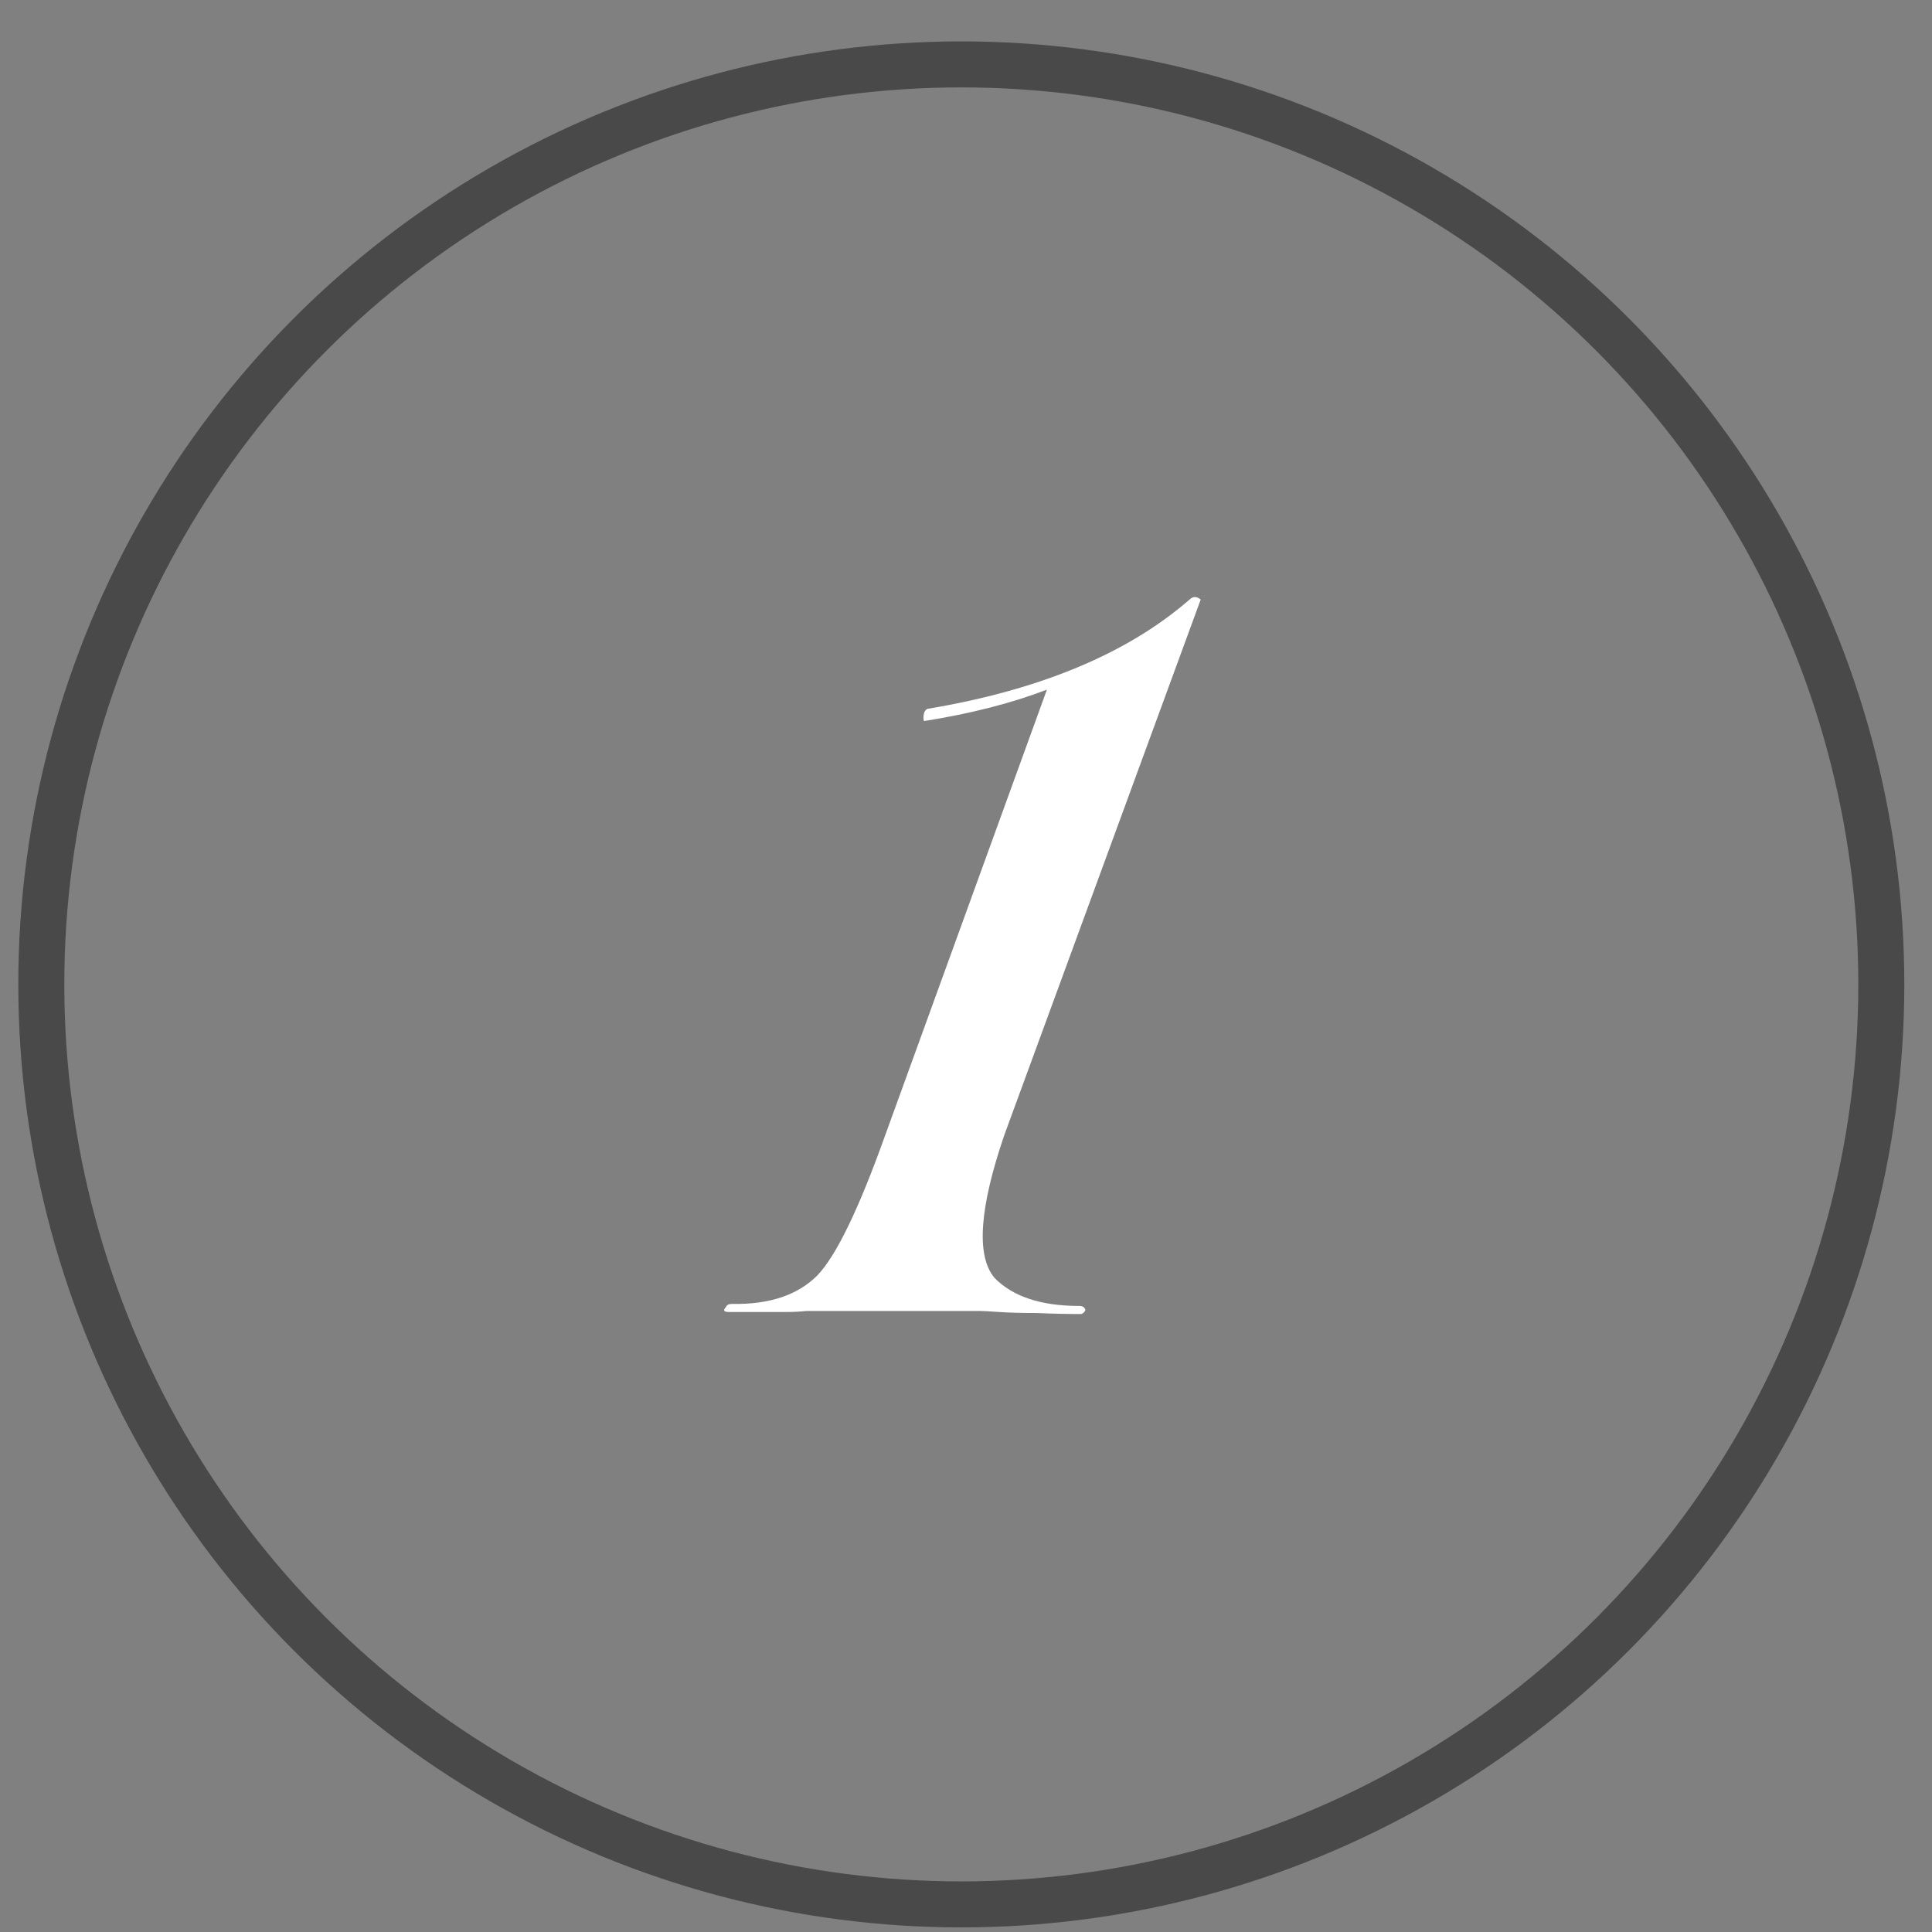
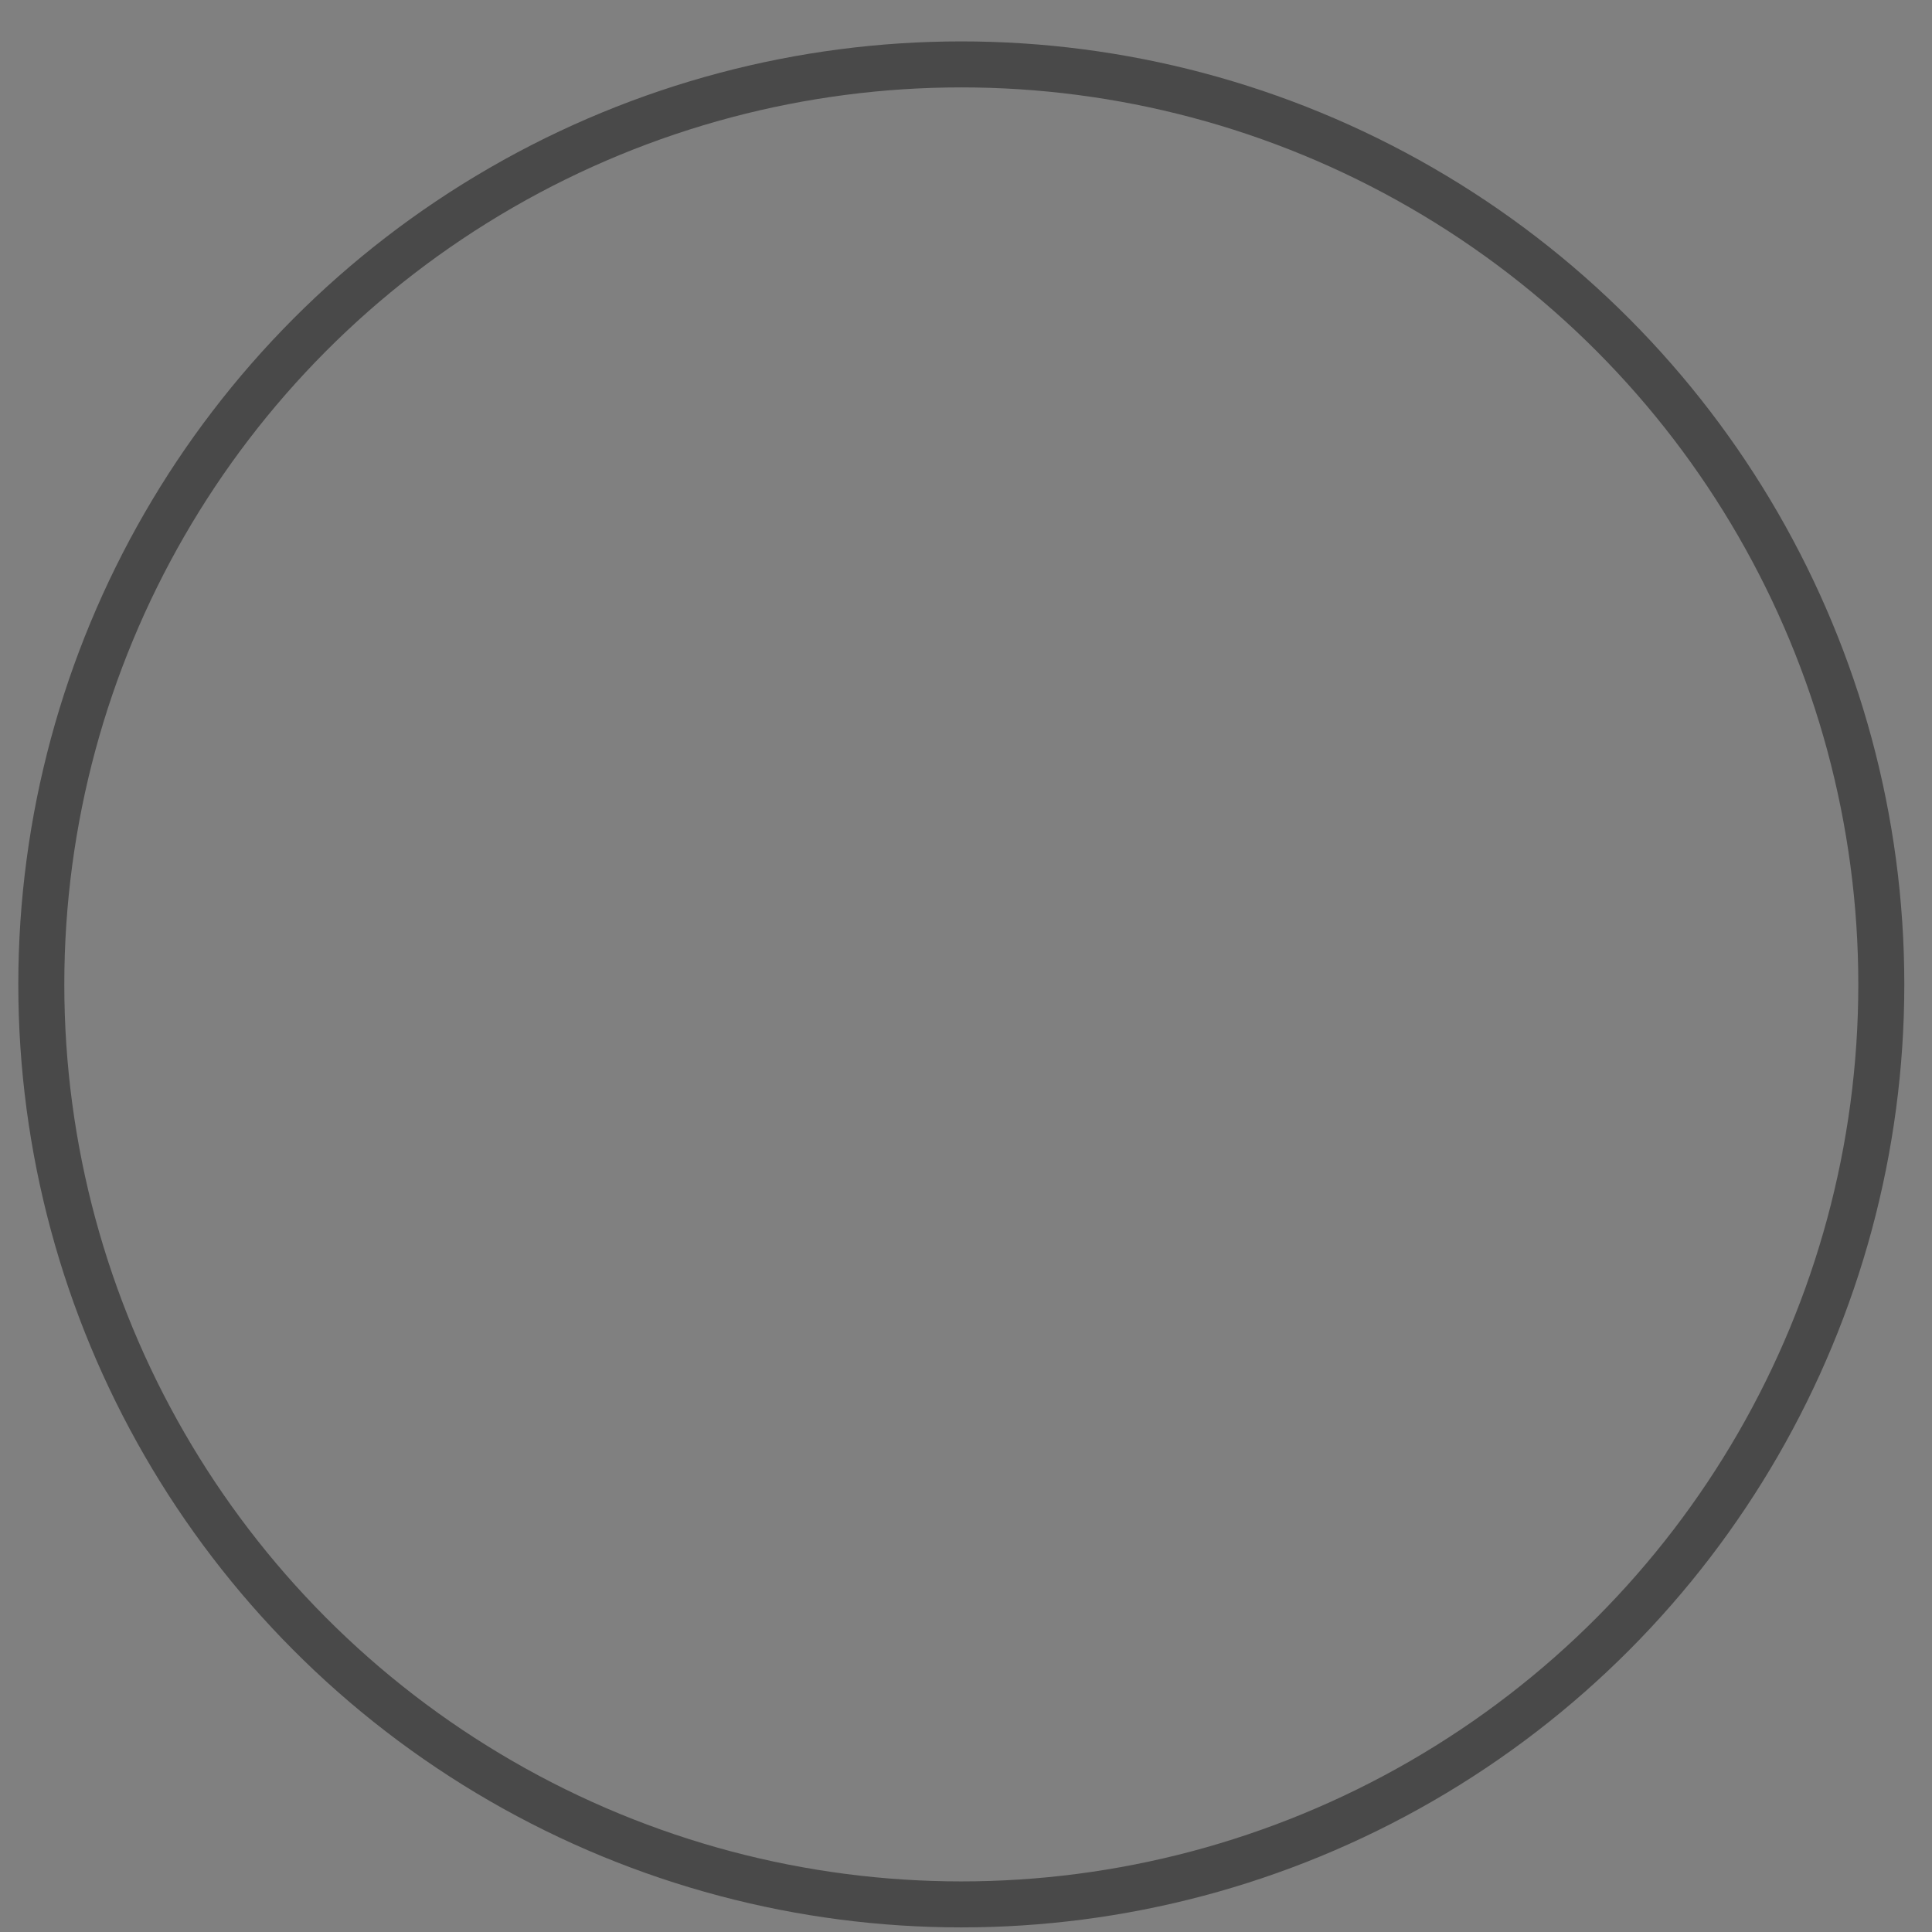
<svg xmlns="http://www.w3.org/2000/svg" width="42" height="42" viewBox="0 0 42 42" fill="none">
  <rect x="0" y="0" width="42" height="42" fill="#808080" stroke="none" />
-   <path d="M21.328 28.5H18.029H17.875C17.787 28.5 17.669 28.5 17.523 28.5C17.39 28.515 17.236 28.522 17.061 28.522C16.884 28.522 16.686 28.522 16.466 28.522C16.247 28.522 16.041 28.522 15.851 28.522C15.733 28.522 15.711 28.485 15.784 28.412C15.799 28.368 15.843 28.346 15.916 28.346C16.723 28.361 17.339 28.155 17.765 27.73C18.175 27.305 18.666 26.293 19.238 24.694L22.759 14.992C21.996 15.285 21.108 15.513 20.096 15.674C20.082 15.674 20.075 15.652 20.075 15.608C20.075 15.564 20.082 15.52 20.096 15.476C20.126 15.432 20.148 15.41 20.163 15.41C22.612 14.999 24.511 14.207 25.86 13.034C25.934 12.961 26.015 12.961 26.102 13.034L21.834 24.672C21.292 26.256 21.218 27.29 21.614 27.774C22.011 28.185 22.627 28.39 23.462 28.39C23.536 28.39 23.58 28.419 23.595 28.478C23.58 28.522 23.55 28.551 23.506 28.566C23.198 28.566 22.876 28.559 22.538 28.544C22.216 28.544 21.945 28.537 21.724 28.522C21.505 28.507 21.372 28.5 21.328 28.5Z" fill="white" />
  <circle cx="20.898" cy="21.4" r="20" stroke="#494949" />
</svg>